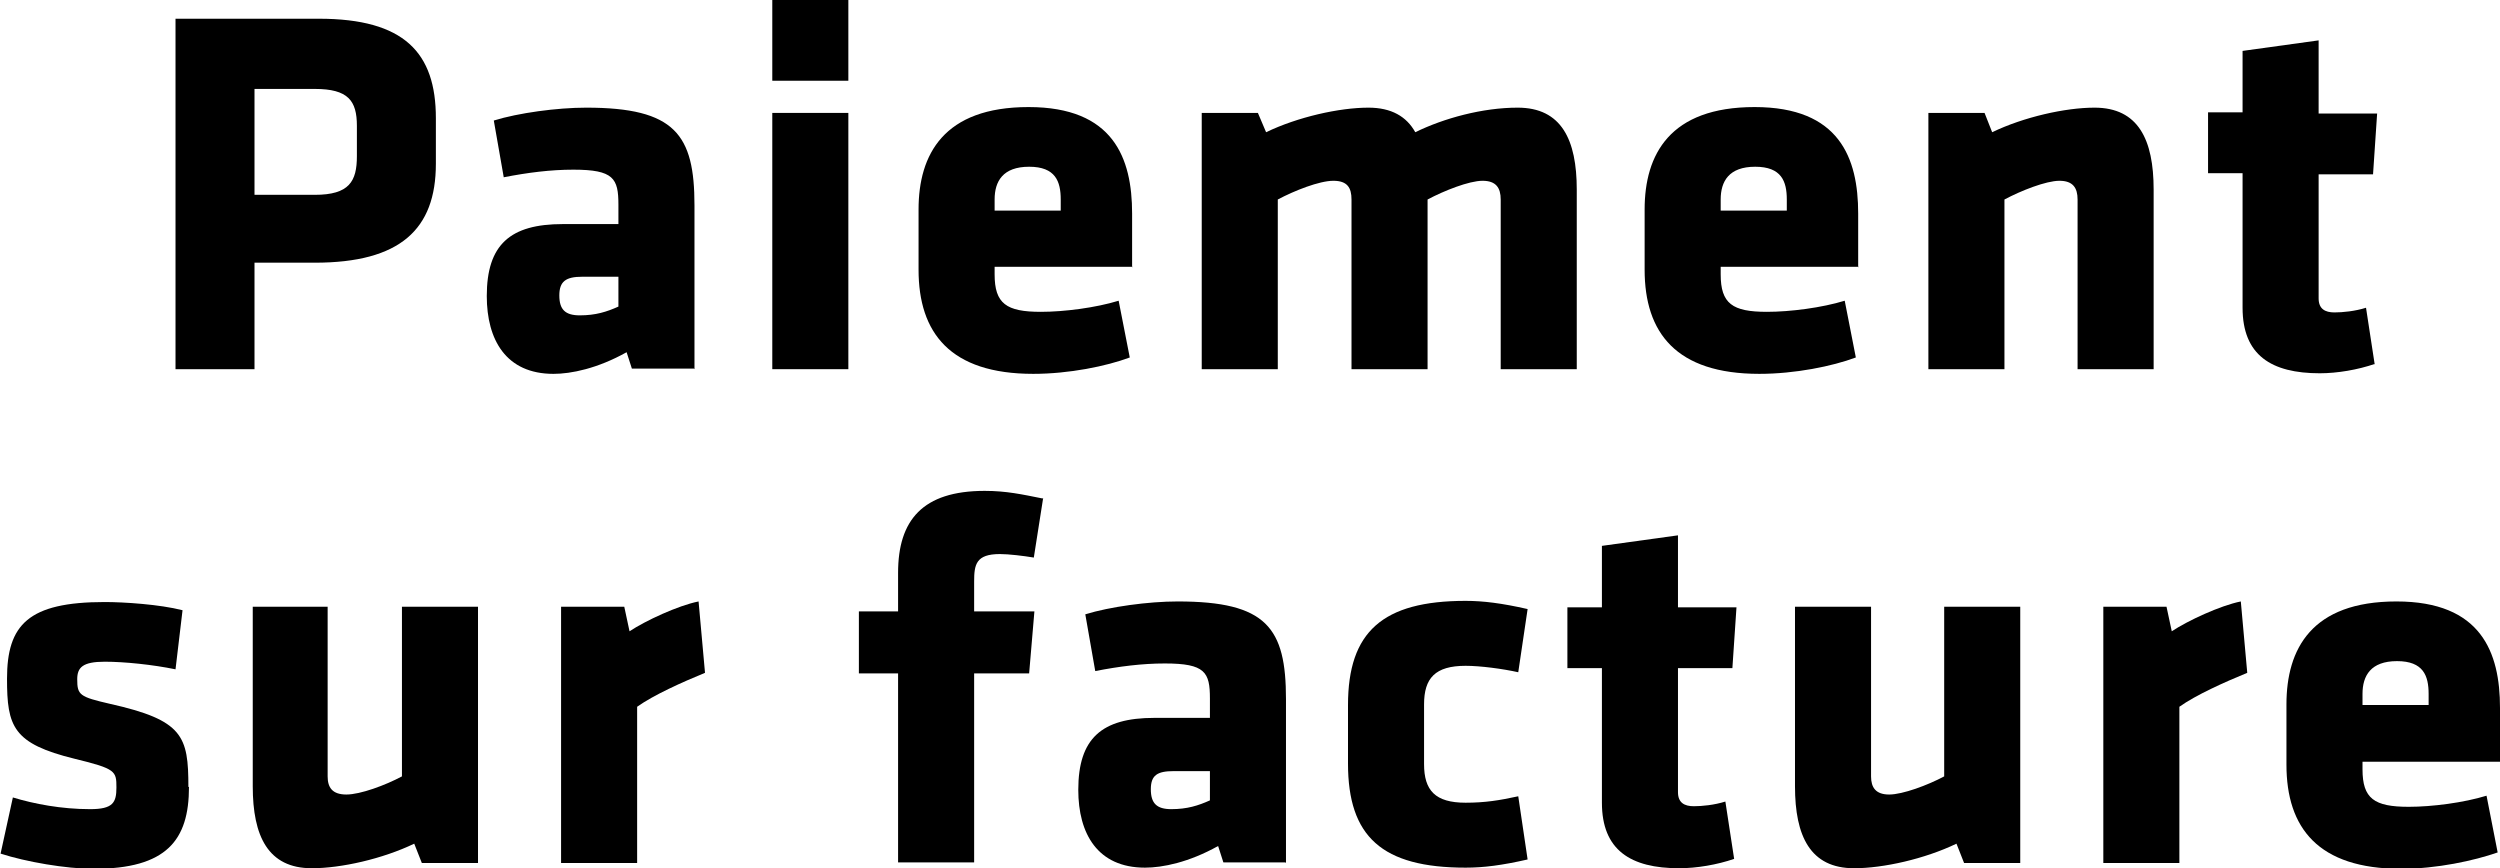
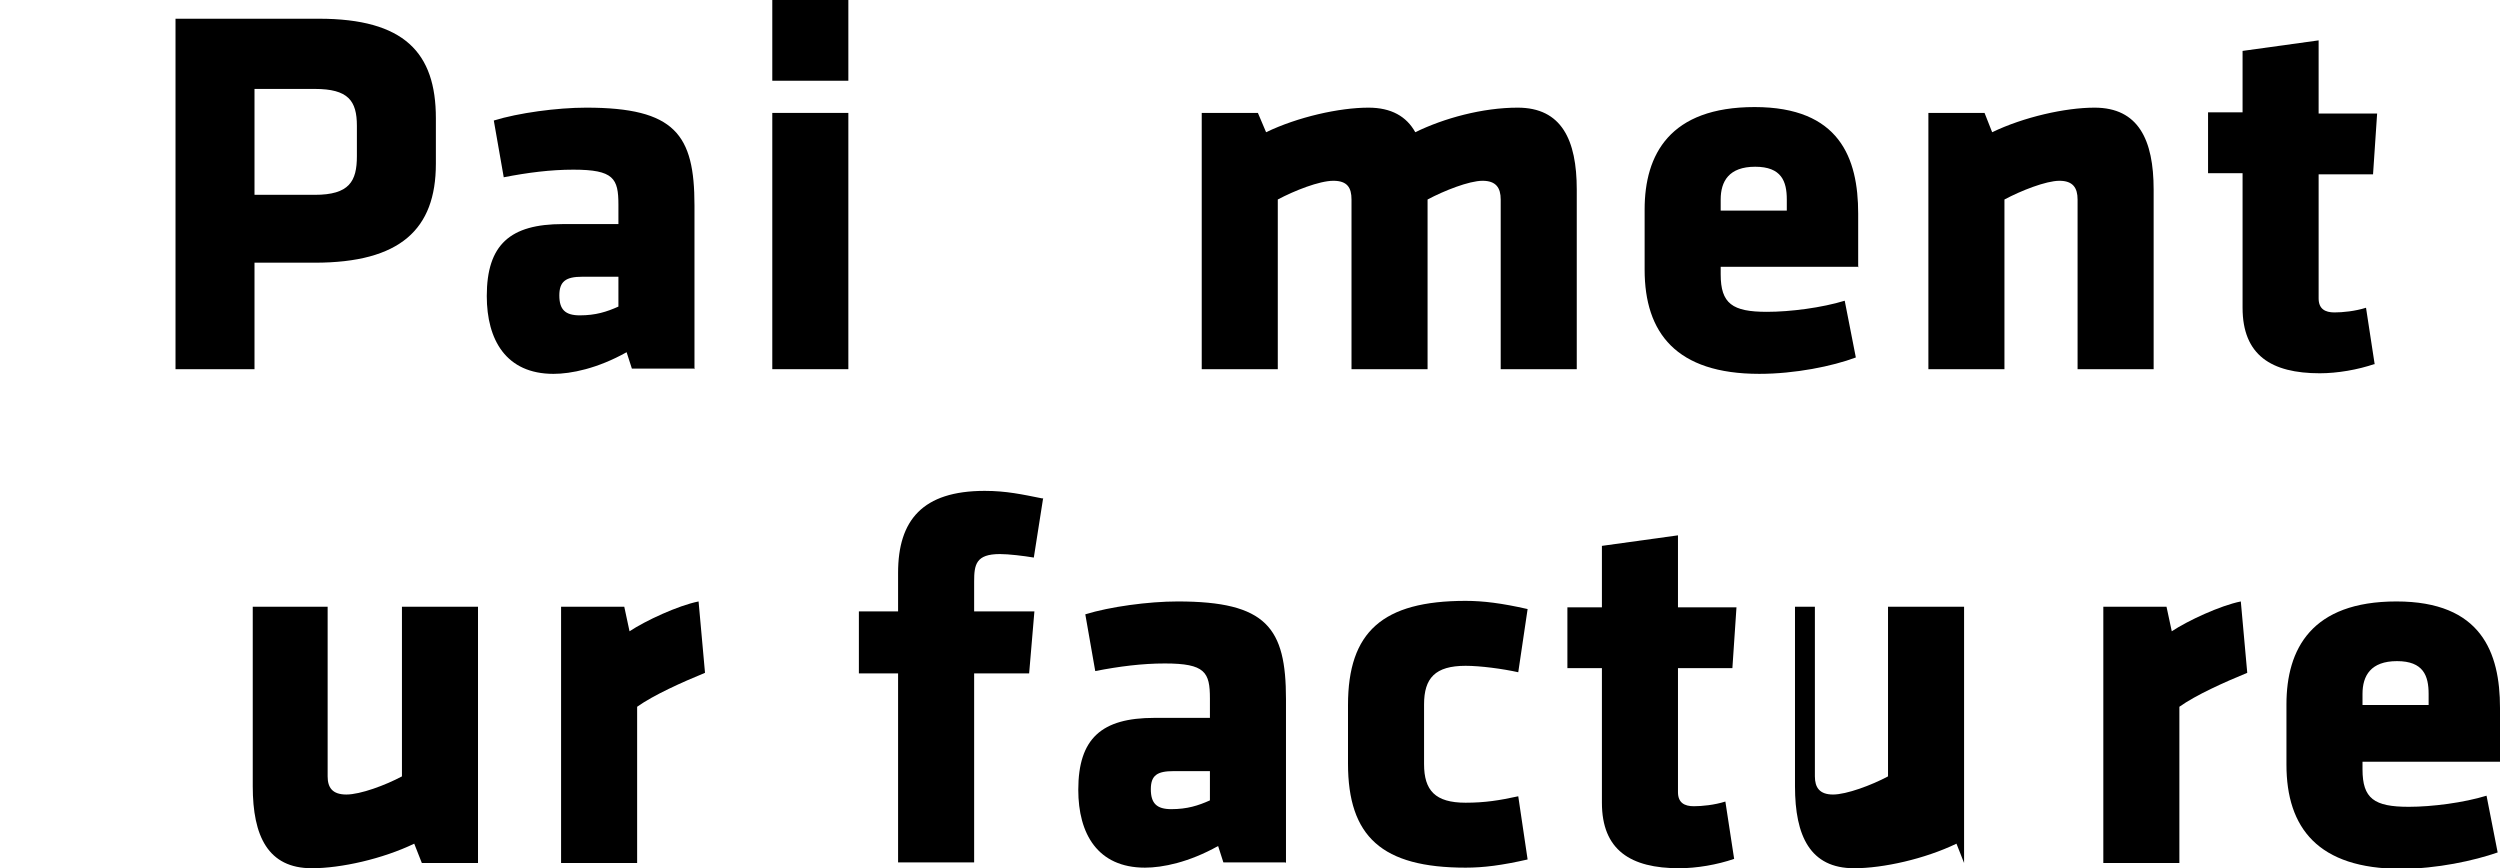
<svg xmlns="http://www.w3.org/2000/svg" id="Ebene_1" data-name="Ebene 1" viewBox="0 0 42.73 14.84">
  <path d="m7.45,2.8v-.78c0-1.12-.54-1.7-2-1.7h-2.45v5.99h1.35v-1.82h1.03c1.46,0,2.07-.57,2.07-1.69Zm-1.35-.13c0,.43-.13.66-.72.66h-1.03v-1.81h1.03c.57,0,.72.2.72.63v.52Z" />
  <path d="m11.87,6.31v-2.8c0-1.21-.33-1.67-1.85-1.67-.5,0-1.16.09-1.58.22l.17.97c.41-.08.8-.13,1.19-.13.69,0,.77.15.77.6v.33h-.95c-.9,0-1.3.35-1.3,1.23,0,.75.33,1.33,1.14,1.33.3,0,.75-.09,1.25-.37l.09.28h1.06Zm-1.3-1.07c-.2.09-.39.15-.66.15-.25,0-.35-.1-.35-.34s.11-.32.39-.32h.62v.5Z" />
  <path d="m14.5,1.38V0h-1.3v1.38h1.3Zm0,4.93V1.93h-1.3v4.38h1.3Z" />
-   <path d="m19.35,4.57v-.92c0-.95-.32-1.82-1.77-1.82s-1.88.81-1.88,1.75v1.03c0,1.08.54,1.78,1.96,1.78.61,0,1.25-.13,1.65-.28l-.19-.97c-.39.12-.93.19-1.33.19-.59,0-.79-.14-.79-.64v-.13h2.36Zm-1.22-.97h-1.13v-.19c0-.31.14-.56.59-.56s.54.25.54.56v.19Z" />
  <path d="m24.4,6.31v-2.9c.28-.15.71-.32.94-.32s.31.12.31.32v2.9h1.3v-3.07c0-.85-.26-1.4-1.01-1.4-.6,0-1.26.18-1.75.42-.15-.27-.41-.42-.8-.42-.5,0-1.21.16-1.75.42l-.14-.33h-.96v4.38h1.3v-2.9c.28-.15.71-.32.95-.32s.31.12.31.32v2.9h1.3Z" />
  <path d="m31.76,4.57v-.92c0-.95-.32-1.82-1.77-1.82s-1.88.81-1.88,1.75v1.03c0,1.08.54,1.78,1.96,1.78.61,0,1.25-.13,1.65-.28l-.19-.97c-.39.12-.93.19-1.33.19-.59,0-.79-.14-.79-.64v-.13h2.36Zm-1.22-.97h-1.13v-.19c0-.31.14-.56.59-.56s.54.25.54.56v.19Z" />
  <path d="m36.81,6.31v-3.07c0-.85-.26-1.4-1.01-1.4-.5,0-1.21.16-1.75.42l-.13-.33h-.96v4.38h1.3v-2.9c.28-.15.71-.32.94-.32s.31.12.31.32v2.9h1.3Z" />
  <path d="m40.59,6.24l-.15-.98c-.19.06-.4.08-.54.08-.16,0-.27-.06-.27-.24v-2.12h.93l.07-1.04h-1V.69l-1.3.18v1.05h-.59v1.04h.59v2.3c0,.81.49,1.12,1.32,1.12.3,0,.65-.06.94-.16Z" />
-   <path d="m3.22,13.45c0-.87-.09-1.14-1.34-1.42-.52-.12-.56-.15-.56-.42,0-.2.09-.3.47-.3.34,0,.82.05,1.21.13l.12-1.01c-.39-.1-1-.14-1.33-.14-1.31,0-1.67.39-1.67,1.31,0,.82.1,1.11,1.16,1.37.7.17.71.21.71.49,0,.26-.06.37-.45.37-.49,0-.96-.09-1.32-.2l-.21.96c.43.14,1.12.26,1.59.26,1.25,0,1.63-.49,1.63-1.4Z" />
  <path d="m4.32,10.37v3.07c0,.85.26,1.4,1.01,1.4.5,0,1.21-.16,1.75-.42l.13.33h.96v-4.38h-1.3v2.9c-.28.15-.71.31-.95.31s-.32-.12-.32-.31v-2.9h-1.3Z" />
  <path d="m12.05,11.5l-.11-1.22c-.35.07-.91.33-1.18.51l-.09-.42h-1.08v4.38h1.3v-2.67c.28-.2.77-.42,1.16-.58Z" />
  <path d="m17.82,8.52c-.35-.07-.62-.13-.99-.13-1.06,0-1.48.5-1.48,1.4v.66h-.67v1.06h.67v3.23h1.3v-3.23h.94l.09-1.06h-1.03v-.51c0-.29.03-.47.44-.47.15,0,.4.03.58.06l.16-1.02Z" />
  <path d="m21.98,14.75v-2.8c0-1.22-.33-1.67-1.85-1.67-.5,0-1.16.09-1.58.22l.17.97c.41-.08.8-.13,1.19-.13.69,0,.77.15.77.6v.33h-.95c-.9,0-1.3.35-1.3,1.23,0,.75.33,1.33,1.14,1.33.3,0,.75-.09,1.25-.37l.09.28h1.06Zm-1.3-1.07c-.2.09-.39.15-.66.15-.25,0-.35-.1-.35-.34s.11-.31.39-.31h.62v.5Z" />
  <path d="m24.34,12.04c0-.45.19-.66.71-.66.25,0,.63.05.9.11l.16-1.08c-.44-.1-.76-.14-1.06-.14-1.42,0-2.01.53-2.01,1.78v1c0,1.25.58,1.78,2.01,1.78.31,0,.62-.04,1.06-.14l-.16-1.08c-.32.07-.57.11-.9.11-.52,0-.71-.21-.71-.66v-1.03Z" />
  <path d="m29.64,14.68l-.15-.98c-.19.06-.4.08-.54.08-.16,0-.27-.06-.27-.24v-2.12h.93l.07-1.04h-1v-1.23l-1.3.18v1.05h-.59v1.04h.59v2.3c0,.81.49,1.12,1.32,1.12.3,0,.65-.06.94-.16Z" />
-   <path d="m30.68,10.37v3.07c0,.85.26,1.4,1.01,1.4.5,0,1.21-.16,1.75-.42l.13.33h.96v-4.38h-1.3v2.9c-.28.15-.71.31-.94.31s-.31-.12-.31-.31v-2.9h-1.3Z" />
+   <path d="m30.68,10.37v3.07c0,.85.26,1.4,1.01,1.4.5,0,1.21-.16,1.75-.42l.13.33v-4.38h-1.3v2.9c-.28.15-.71.31-.94.31s-.31-.12-.31-.31v-2.9h-1.3Z" />
  <path d="m38.41,11.5l-.11-1.22c-.35.07-.91.33-1.18.51l-.09-.42h-1.08v4.38h1.3v-2.67c.28-.2.77-.42,1.16-.58Z" />
  <path d="m42.73,13.02v-.92c0-.95-.32-1.82-1.77-1.82s-1.88.81-1.88,1.76v1.03c0,1.08.54,1.78,1.96,1.78.61,0,1.25-.14,1.65-.28l-.19-.97c-.39.12-.93.19-1.33.19-.59,0-.79-.14-.79-.64v-.13h2.36Zm-1.22-.97h-1.13v-.19c0-.31.14-.56.59-.56s.54.25.54.56v.19Z" />
</svg>